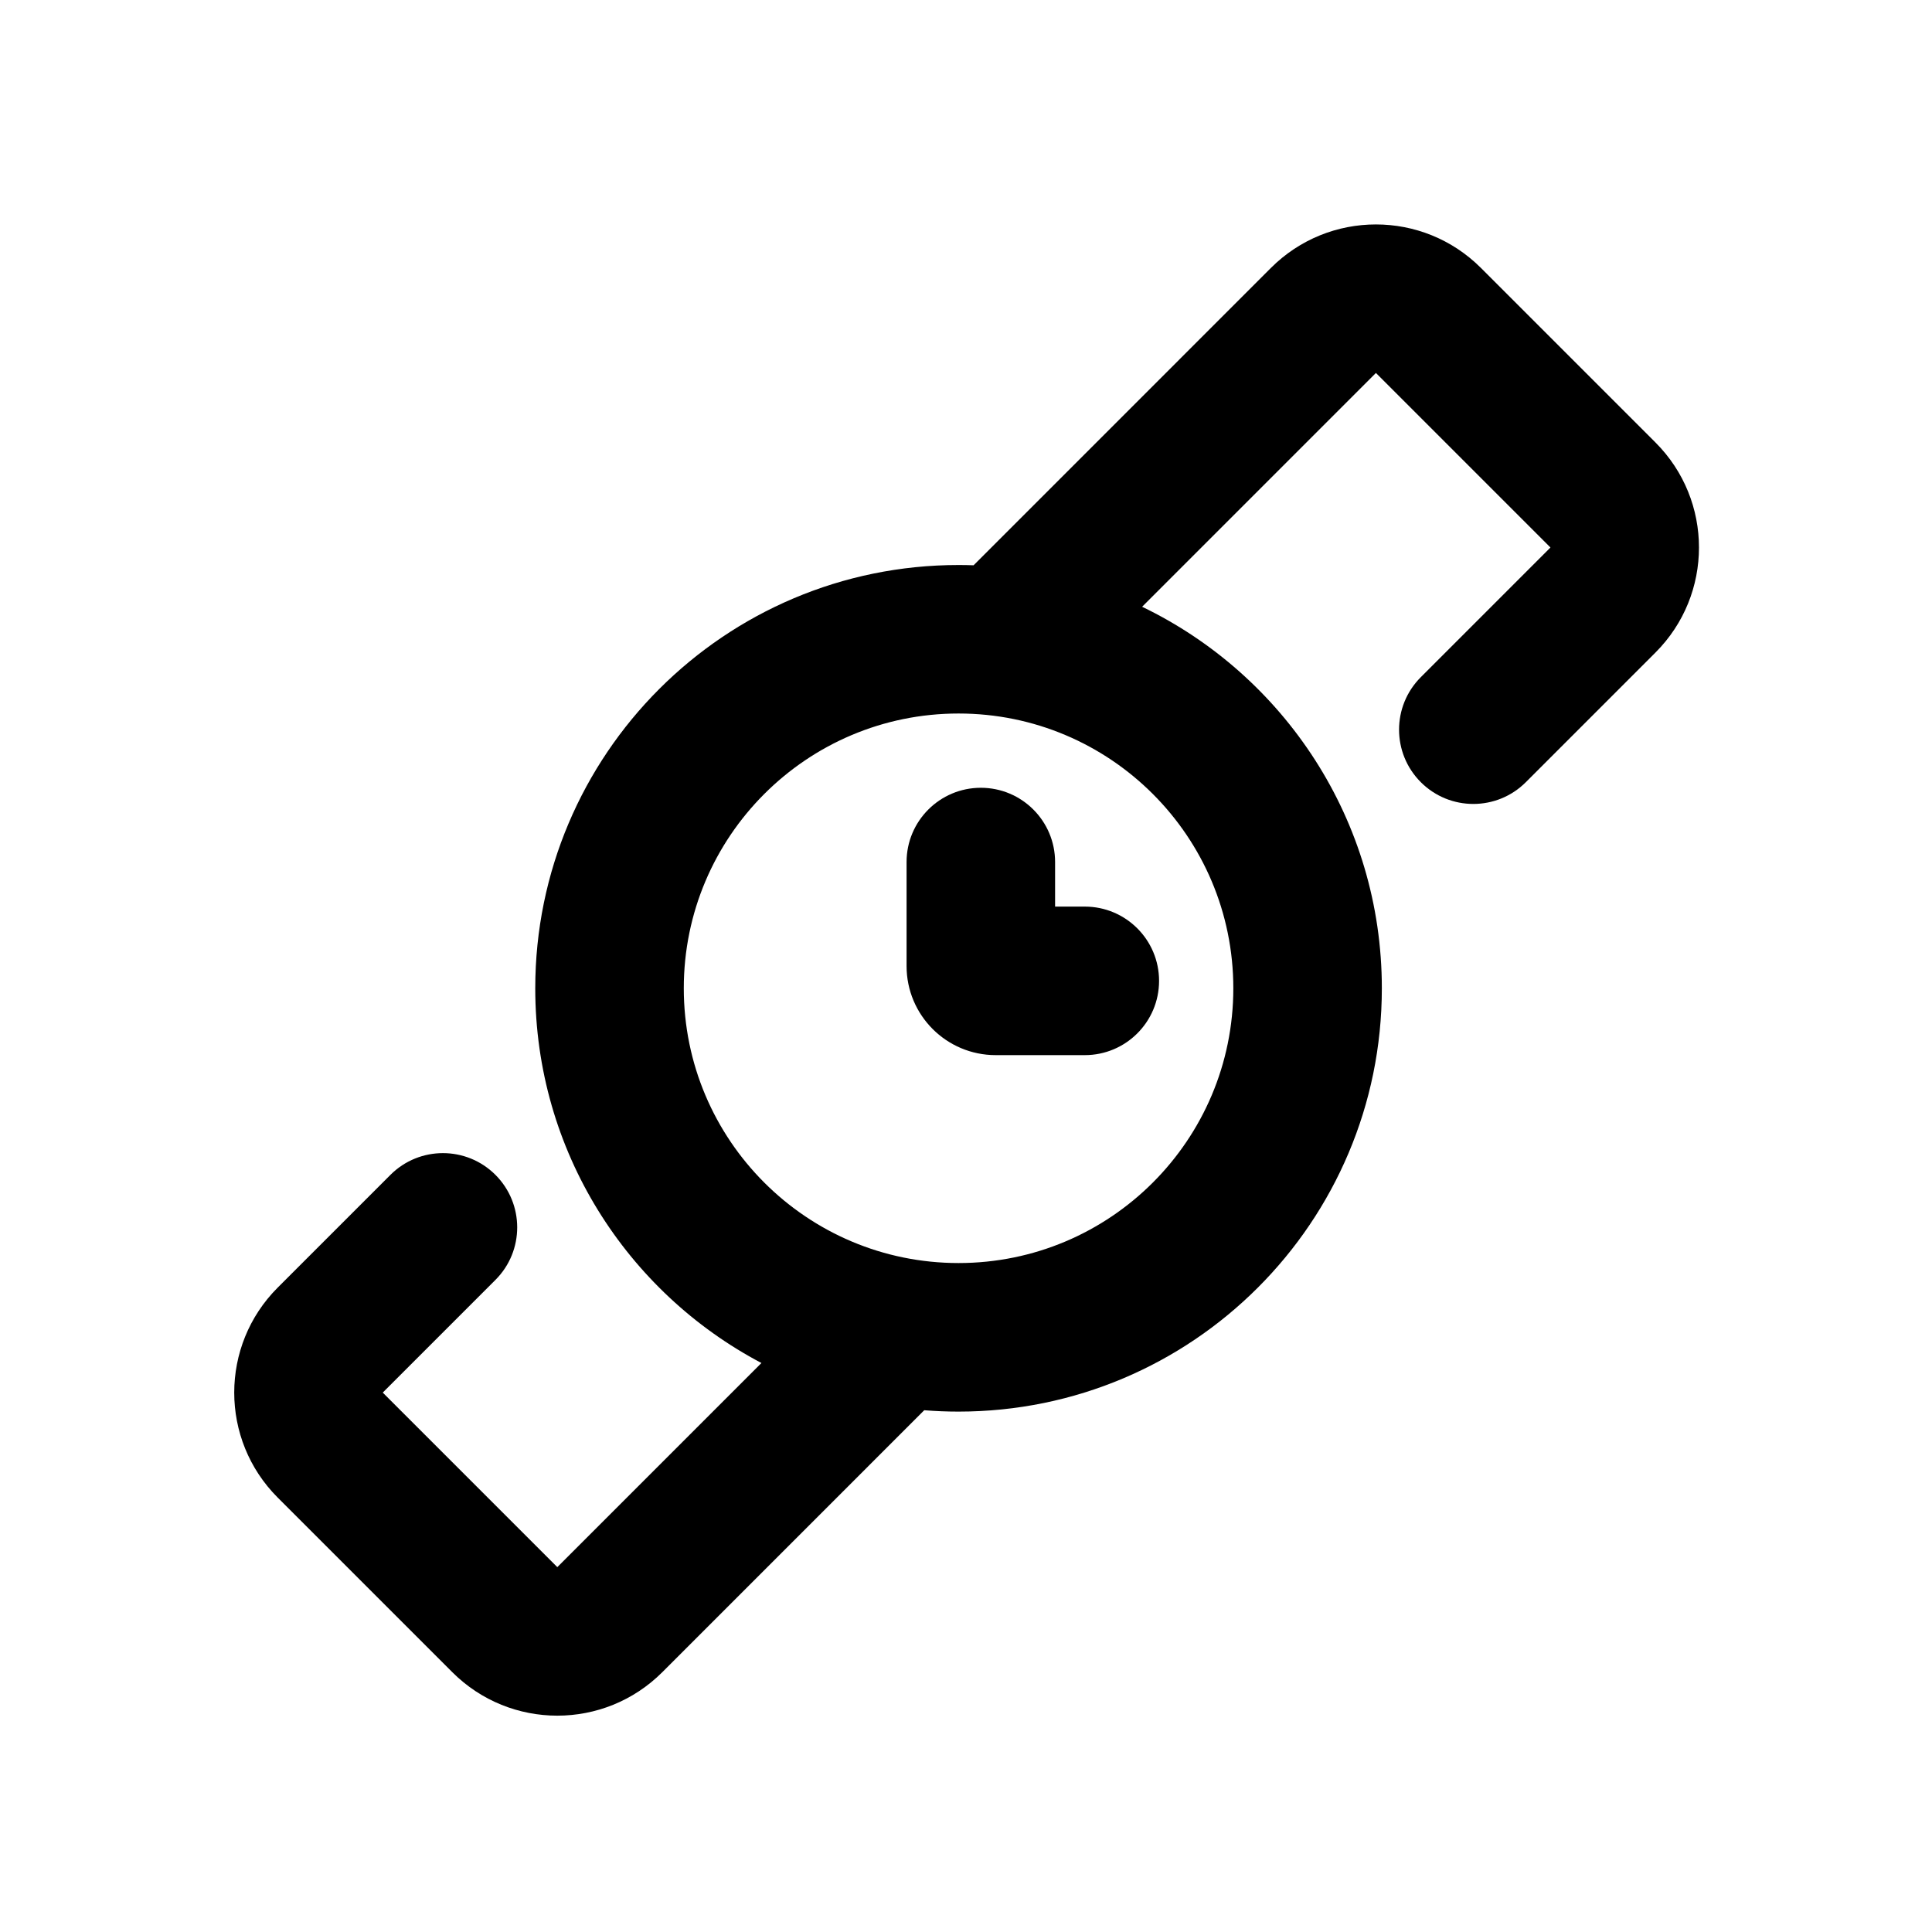
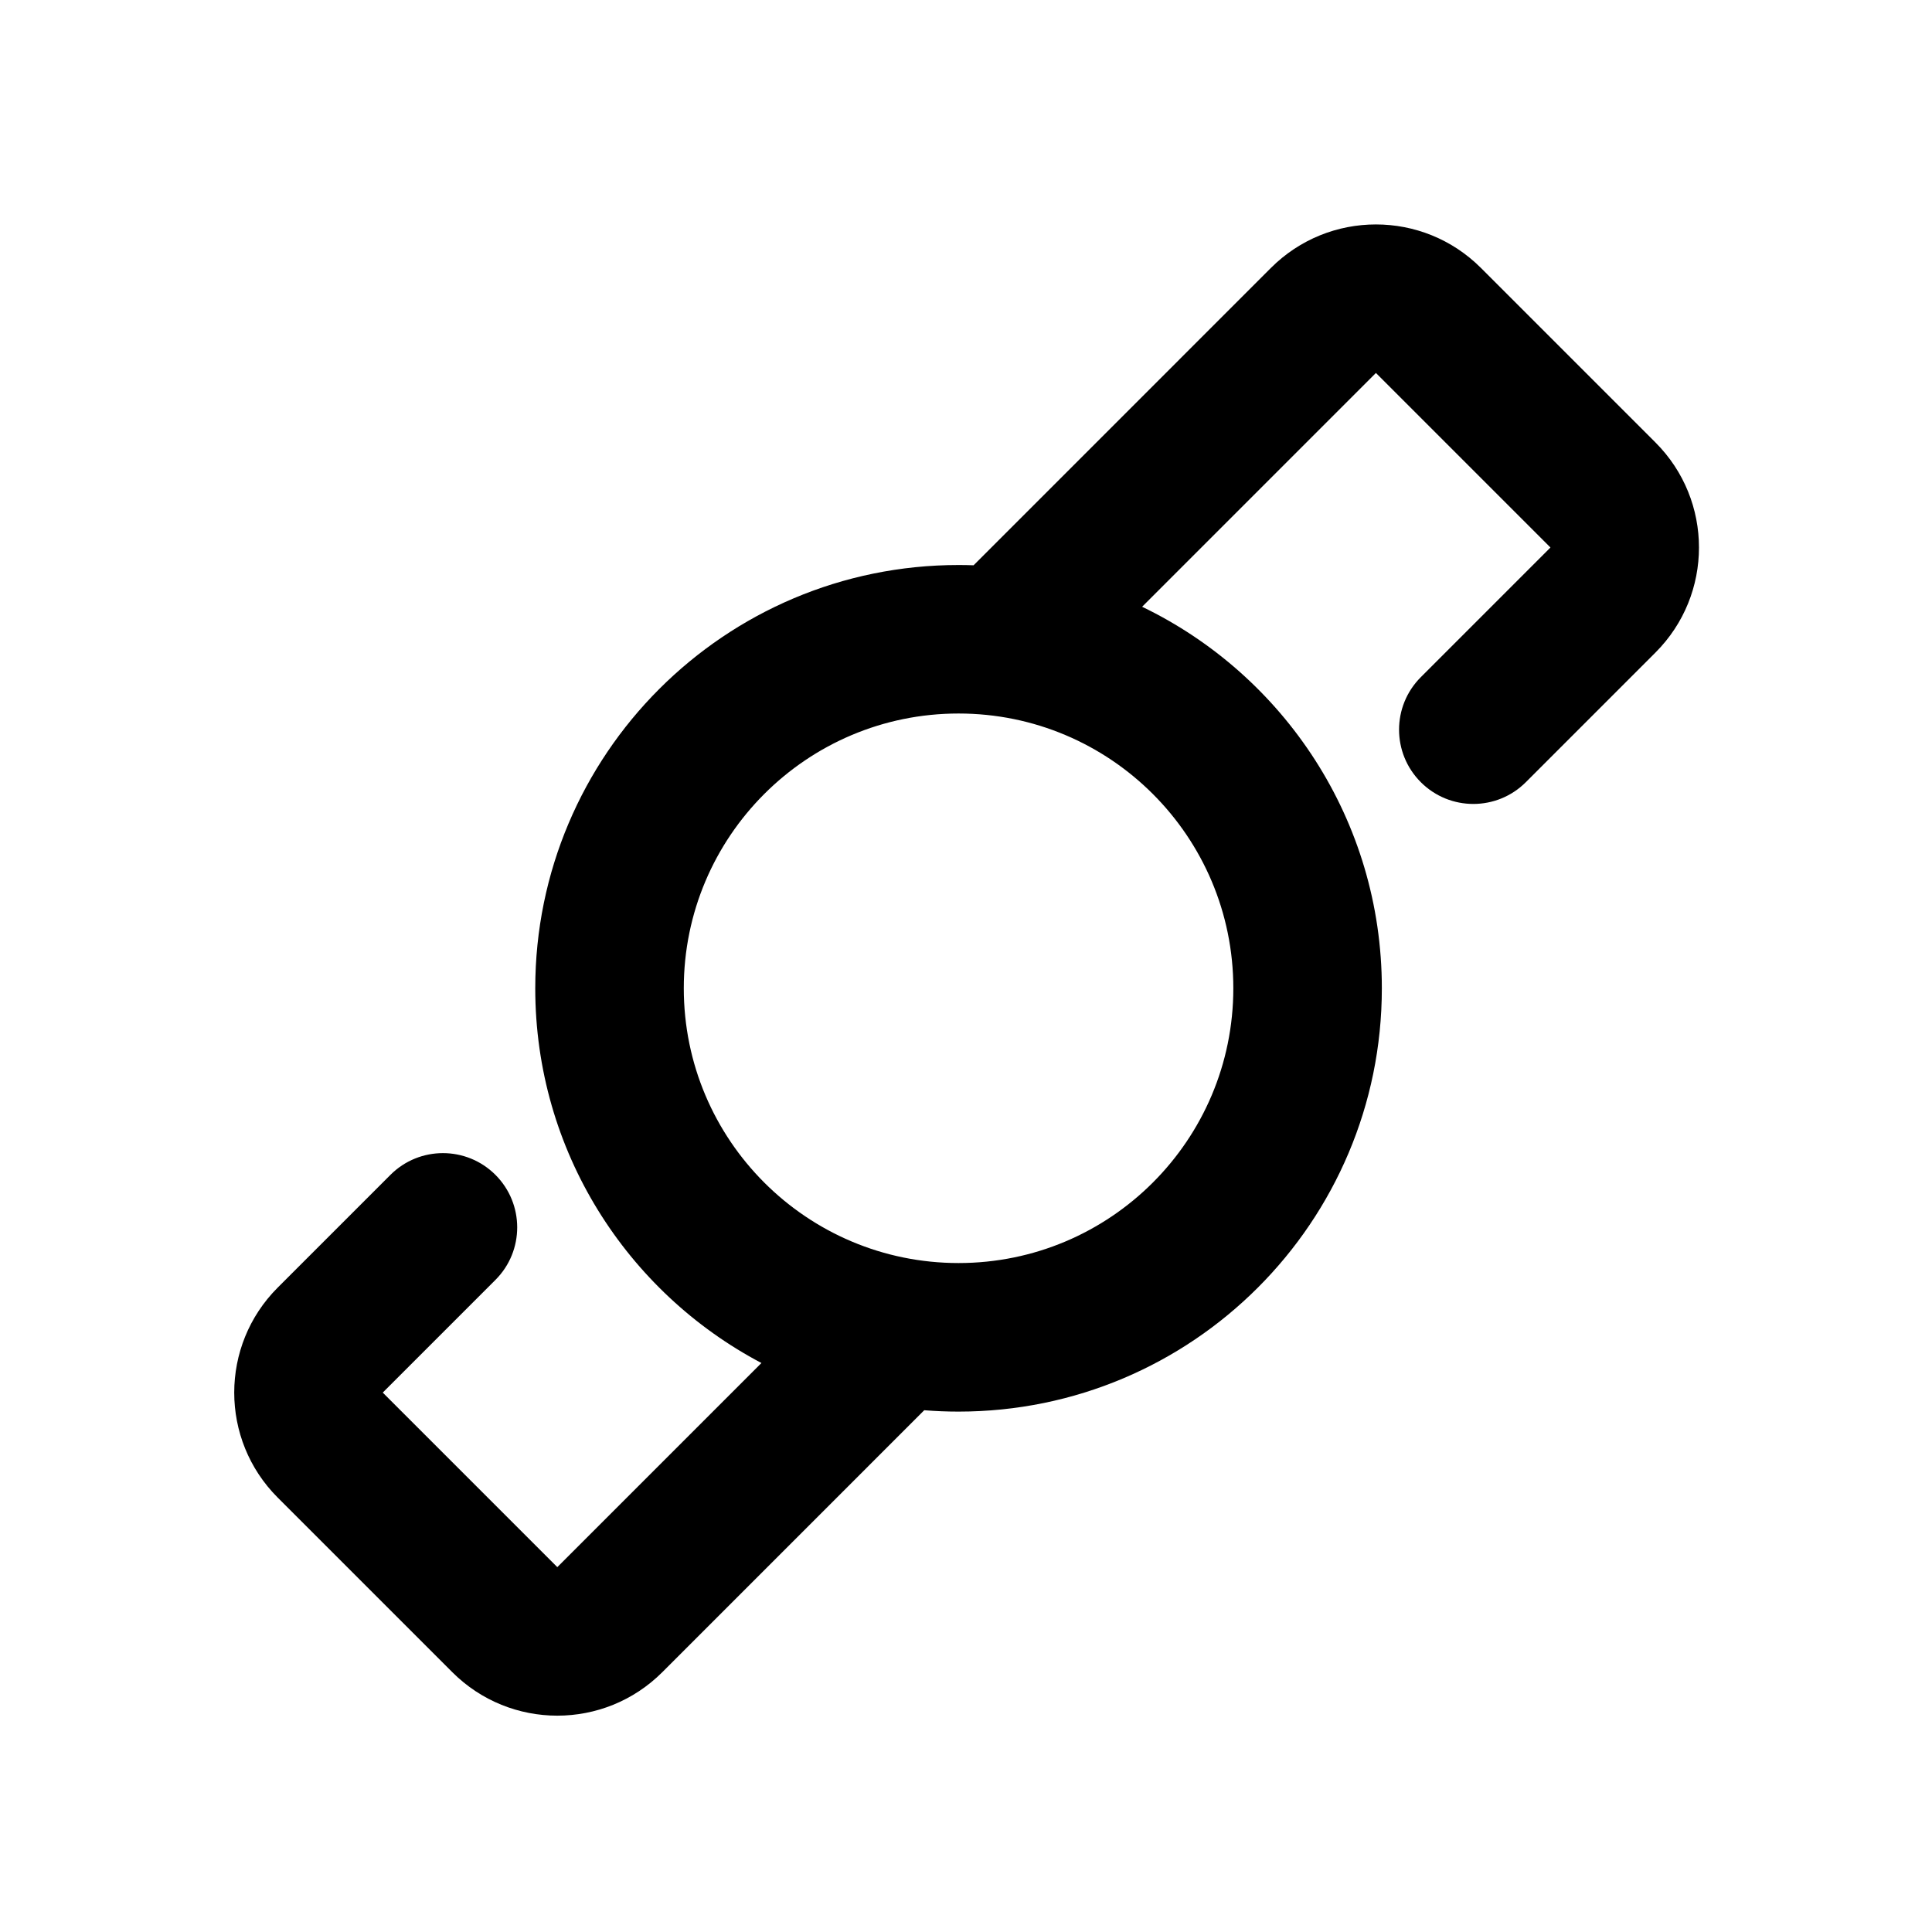
<svg xmlns="http://www.w3.org/2000/svg" fill="#000000" width="800px" height="800px" version="1.1" viewBox="144 144 512 512">
  <g fill-rule="evenodd">
-     <path d="m403.93 352.77c10.871 0 19.68 8.812 19.68 19.68v11.809h7.875c10.867 0 19.68 8.812 19.68 19.68 0 10.871-8.812 19.68-19.68 19.68h-23.617c-13.043 0-23.617-10.57-23.617-23.613v-27.555c0-10.867 8.812-19.68 19.68-19.68z" />
    <path d="m480.8 215.01c15.371-15.375 40.293-15.375 55.664 0l46.254 46.254c15.371 15.371 15.371 40.293 0 55.664l-34.355 34.359c-7.688 7.688-20.148 7.688-27.832 0-7.688-7.684-7.688-20.145 0-27.832l34.355-34.359-46.254-46.258-61.957 61.961c37.59 18.117 63.527 56.582 63.527 101.11 0 61.953-50.223 112.18-112.18 112.18-3.059 0-6.09-0.121-9.09-0.363l-69.41 69.414c-15.371 15.371-40.293 15.371-55.664 0l-46.258-46.258c-15.371-15.371-15.371-40.293 0-55.664l29.867-29.867c7.684-7.684 20.145-7.684 27.832 0 7.684 7.688 7.684 20.148 0 27.832l-29.867 29.867 46.258 46.258 54.098-54.098c-35.645-18.789-59.941-56.203-59.941-99.297 0-61.953 50.223-112.18 112.18-112.18 1.332 0 2.66 0.023 3.984 0.07zm-82.773 263.71c40.215 0 72.816-32.602 72.816-72.816s-32.602-72.816-72.816-72.816-72.816 32.602-72.816 72.816 32.602 72.816 72.816 72.816z" />
  </g>
</svg>